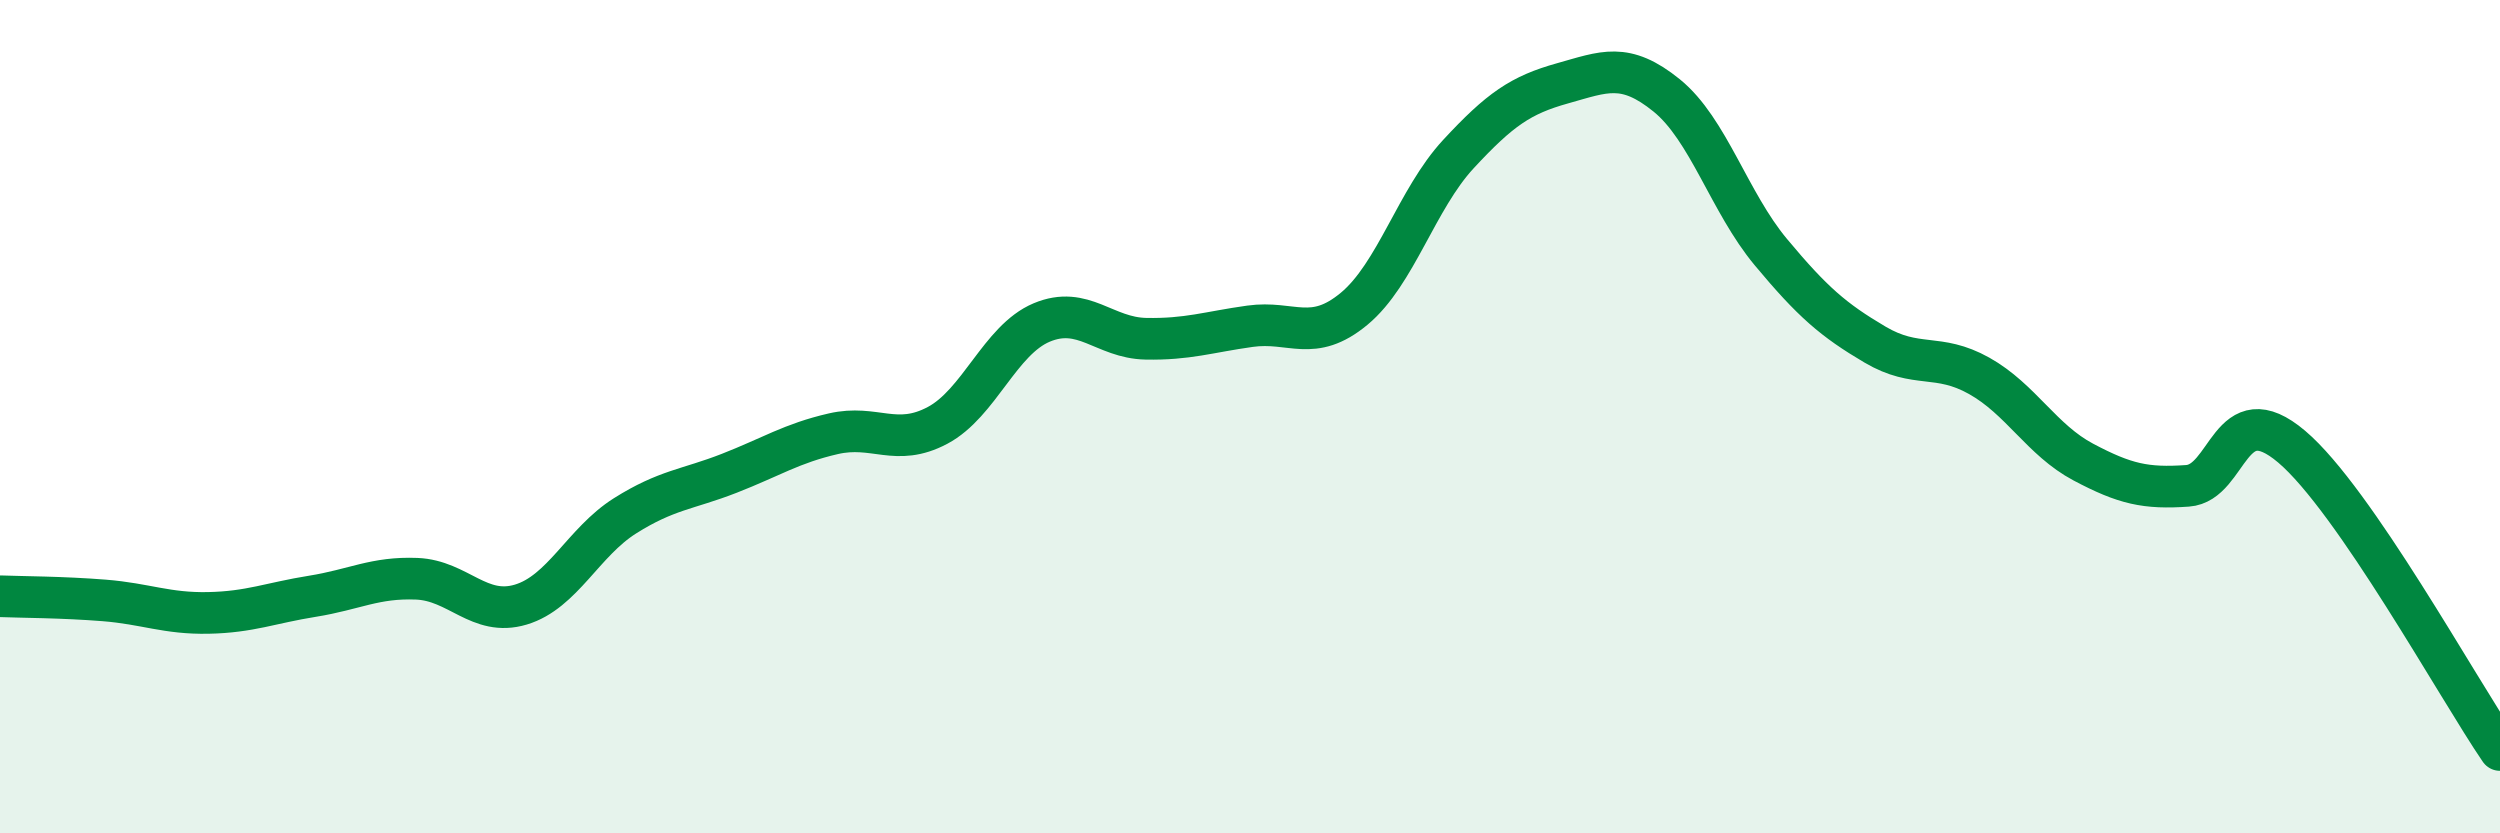
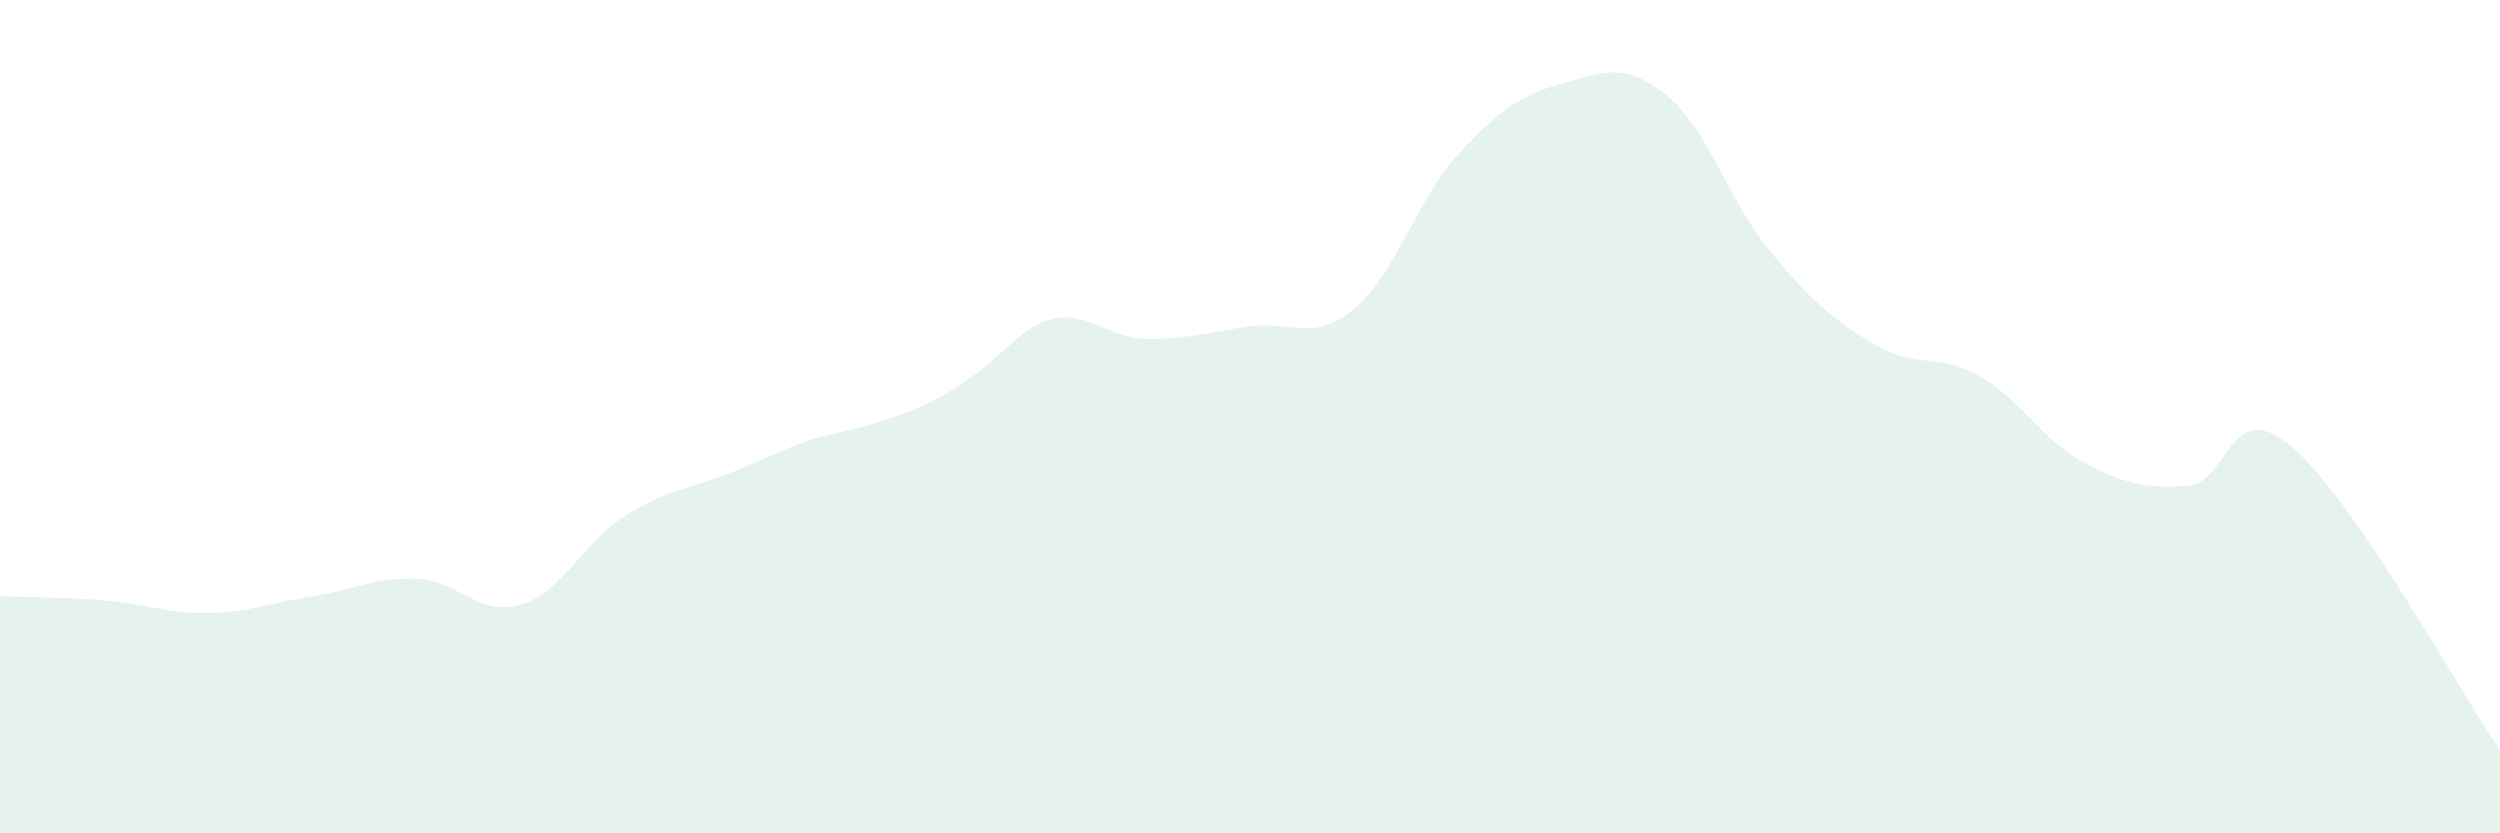
<svg xmlns="http://www.w3.org/2000/svg" width="60" height="20" viewBox="0 0 60 20">
-   <path d="M 0,14.31 C 0.5,14.33 1.5,14.33 2.5,14.41 C 3.5,14.49 4,14.73 5,14.71 C 6,14.69 6.5,14.47 7.5,14.31 C 8.5,14.15 9,13.85 10,13.89 C 11,13.93 11.5,14.81 12.5,14.51 C 13.5,14.21 14,13.01 15,12.38 C 16,11.75 16.5,11.75 17.5,11.36 C 18.5,10.97 19,10.64 20,10.41 C 21,10.18 21.5,10.74 22.5,10.21 C 23.5,9.68 24,8.16 25,7.74 C 26,7.32 26.5,8.11 27.5,8.13 C 28.5,8.15 29,7.97 30,7.83 C 31,7.69 31.5,8.24 32.5,7.41 C 33.5,6.58 34,4.78 35,3.7 C 36,2.62 36.5,2.28 37.5,2 C 38.5,1.72 39,1.48 40,2.29 C 41,3.1 41.5,4.85 42.5,6.05 C 43.5,7.25 44,7.68 45,8.27 C 46,8.86 46.5,8.46 47.5,9.02 C 48.5,9.58 49,10.56 50,11.09 C 51,11.62 51.5,11.73 52.5,11.66 C 53.5,11.59 53.5,9.45 55,10.72 C 56.5,11.99 59,16.54 60,18L60 20L0 20Z" fill="#008740" opacity="0.1" stroke-linecap="round" stroke-linejoin="round" />
-   <path d="M 0,14.31 C 0.5,14.33 1.5,14.33 2.5,14.41 C 3.5,14.49 4,14.73 5,14.71 C 6,14.69 6.5,14.47 7.5,14.31 C 8.5,14.15 9,13.85 10,13.89 C 11,13.93 11.5,14.81 12.5,14.51 C 13.5,14.21 14,13.01 15,12.38 C 16,11.75 16.5,11.75 17.5,11.36 C 18.5,10.97 19,10.64 20,10.41 C 21,10.18 21.5,10.74 22.5,10.21 C 23.5,9.68 24,8.16 25,7.74 C 26,7.32 26.5,8.11 27.5,8.13 C 28.5,8.15 29,7.97 30,7.83 C 31,7.69 31.5,8.24 32.5,7.41 C 33.5,6.58 34,4.78 35,3.7 C 36,2.62 36.5,2.28 37.5,2 C 38.5,1.72 39,1.48 40,2.29 C 41,3.1 41.5,4.85 42.5,6.05 C 43.5,7.25 44,7.68 45,8.27 C 46,8.86 46.5,8.46 47.5,9.02 C 48.5,9.58 49,10.56 50,11.09 C 51,11.62 51.5,11.73 52.5,11.66 C 53.5,11.59 53.5,9.45 55,10.72 C 56.5,11.99 59,16.54 60,18" stroke="#008740" stroke-width="1" fill="none" stroke-linecap="round" stroke-linejoin="round" />
+   <path d="M 0,14.31 C 0.5,14.33 1.5,14.33 2.5,14.41 C 3.5,14.49 4,14.73 5,14.71 C 6,14.69 6.5,14.47 7.5,14.31 C 8.5,14.15 9,13.85 10,13.89 C 11,13.93 11.5,14.81 12.5,14.51 C 13.5,14.21 14,13.01 15,12.38 C 16,11.75 16.5,11.75 17.5,11.36 C 18.5,10.97 19,10.64 20,10.41 C 23.5,9.68 24,8.16 25,7.74 C 26,7.32 26.5,8.11 27.5,8.13 C 28.5,8.15 29,7.97 30,7.83 C 31,7.69 31.5,8.24 32.5,7.41 C 33.5,6.58 34,4.78 35,3.7 C 36,2.62 36.5,2.28 37.5,2 C 38.5,1.72 39,1.48 40,2.29 C 41,3.1 41.5,4.85 42.5,6.05 C 43.5,7.25 44,7.68 45,8.27 C 46,8.86 46.5,8.46 47.5,9.02 C 48.5,9.58 49,10.56 50,11.09 C 51,11.62 51.5,11.73 52.5,11.66 C 53.5,11.59 53.5,9.45 55,10.72 C 56.5,11.99 59,16.54 60,18L60 20L0 20Z" fill="#008740" opacity="0.1" stroke-linecap="round" stroke-linejoin="round" />
</svg>